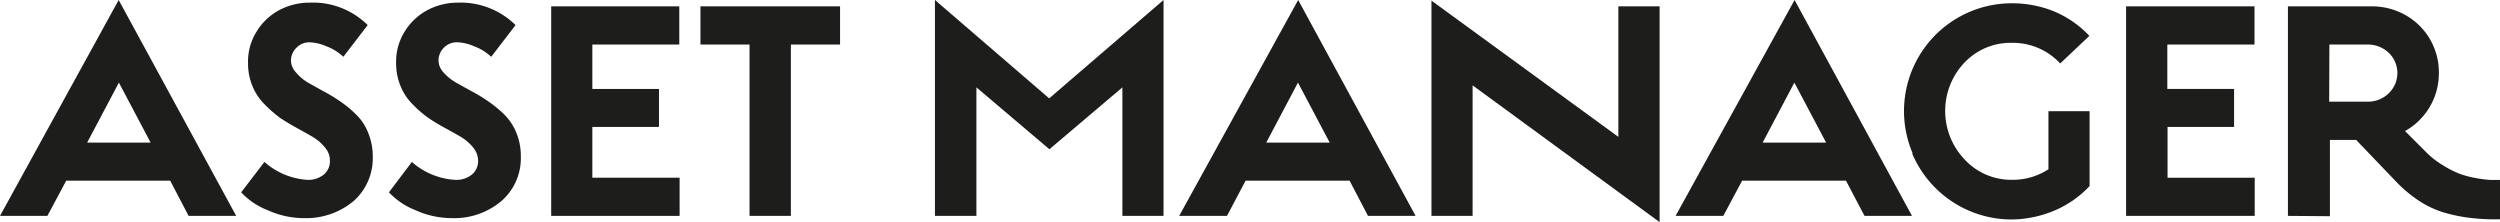
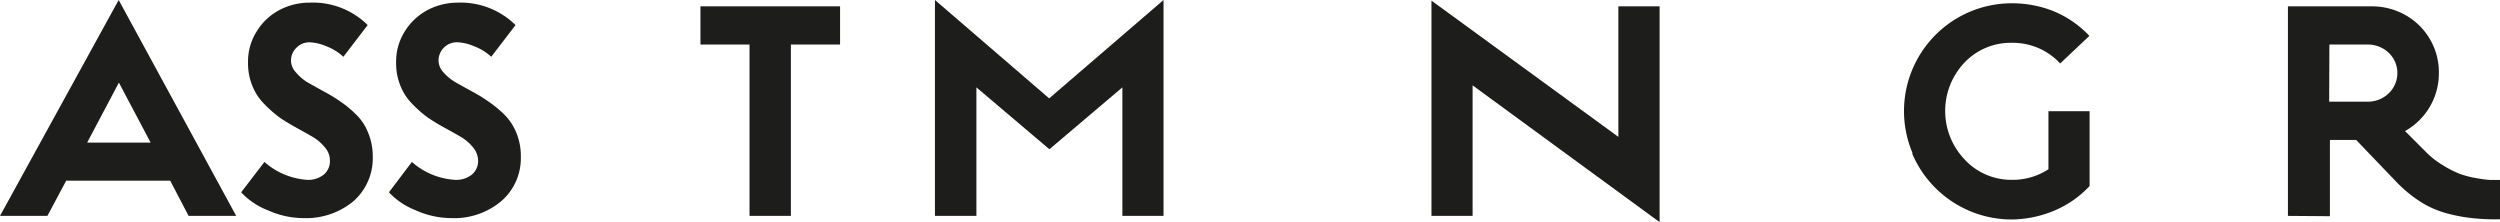
<svg xmlns="http://www.w3.org/2000/svg" viewBox="0 0 236.35 20.98">
  <defs>
    <style>.cls-1{fill:#1d1d1b;}</style>
  </defs>
  <title>Recurso 13</title>
  <g id="Capa_2" data-name="Capa 2">
    <g id="Capa_1-2" data-name="Capa 1">
      <path class="cls-1" d="M0,20.41,11.22,0,22.33,20.41h-4.5l-1.74-3.33H6.26L4.48,20.41Zm8.24-6.93h6l-3-5.67Z" />
      <path class="cls-1" d="M22.8,18.18,25,15.31A6.77,6.77,0,0,0,29,17a2.34,2.34,0,0,0,1.63-.51,1.64,1.64,0,0,0,.56-1.31,1.85,1.85,0,0,0-.43-1.19,4.28,4.28,0,0,0-1.12-1c-.46-.28-1-.57-1.52-.86s-1.1-.62-1.66-1A12,12,0,0,1,25,9.85a5.15,5.15,0,0,1-1.12-1.68,5.6,5.6,0,0,1-.43-2.25,5.31,5.31,0,0,1,.85-3,5.57,5.57,0,0,1,2.17-2A6.09,6.09,0,0,1,29.29.25a7.34,7.34,0,0,1,5.47,2.12l-2.3,3a4.78,4.78,0,0,0-1.62-1A4.49,4.49,0,0,0,29.31,4,1.7,1.7,0,0,0,28,4.54a1.68,1.68,0,0,0-.49,1.18,1.63,1.63,0,0,0,.44,1.09A4.55,4.55,0,0,0,29,7.74c.46.27,1,.56,1.51.85a15.55,15.55,0,0,1,1.66,1,10.67,10.67,0,0,1,1.51,1.25,4.84,4.84,0,0,1,1.12,1.7,5.75,5.75,0,0,1,.44,2.28A5.4,5.4,0,0,1,33.44,19a7,7,0,0,1-4.76,1.62,8.22,8.22,0,0,1-3.35-.74A6.71,6.71,0,0,1,22.8,18.18Z" />
      <path class="cls-1" d="M36.77,18.18l2.17-2.87A6.74,6.74,0,0,0,43,17a2.34,2.34,0,0,0,1.63-.51,1.65,1.65,0,0,0,.57-1.31,2,2,0,0,0-.43-1.19,4.47,4.47,0,0,0-1.12-1c-.46-.28-1-.57-1.52-.86a18.73,18.73,0,0,1-1.66-1A10.7,10.7,0,0,1,39,9.85a5.15,5.15,0,0,1-1.12-1.68,5.6,5.6,0,0,1-.43-2.25,5.31,5.31,0,0,1,.85-3,5.6,5.6,0,0,1,2.18-2A6.08,6.08,0,0,1,43.26.25a7.4,7.4,0,0,1,5.48,2.12l-2.3,3a4.82,4.82,0,0,0-1.63-1A4.39,4.39,0,0,0,43.29,4a1.73,1.73,0,0,0-1.83,1.63v.08a1.64,1.64,0,0,0,.43,1.09A4.55,4.55,0,0,0,43,7.74c.46.27,1,.56,1.52.85a15.41,15.41,0,0,1,1.65,1,11.35,11.35,0,0,1,1.52,1.25,5.24,5.24,0,0,1,1.12,1.7,5.74,5.74,0,0,1,.43,2.28A5.36,5.36,0,0,1,47.41,19a6.91,6.91,0,0,1-4.75,1.62,8.3,8.3,0,0,1-3.36-.74A6.91,6.91,0,0,1,36.77,18.18Z" />
-       <path class="cls-1" d="M52.11,20.41V.6H64.22V4.21H56v4.2h6.3V12H56V16.8h8.25v3.61Z" />
      <path class="cls-1" d="M66.22,4.21V.6h13.2V4.21H74.77v16.2H70.86V4.21Z" />
      <path class="cls-1" d="M88.39,20.41V0l10.8,9.3L110,0V20.41h-3.89V8.26l-6.9,5.85-6.9-5.85V20.41Z" />
-       <path class="cls-1" d="M111.48,20.41,122.73,0l11.1,20.41h-4.5l-1.74-3.33h-9.83L116,20.41Zm8.23-6.93h6l-3-5.67Z" />
      <path class="cls-1" d="M135.33,20.41V.06L153,12.94V.6h3.9V21L139.22,8.07V20.41Z" />
-       <path class="cls-1" d="M158.41,20.41,169.66,0l11.1,20.41h-4.49l-1.75-3.33H164.7l-1.78,3.33Zm8.23-6.93h6l-3-5.67Z" />
      <path class="cls-1" d="M180.81,14.47A10.19,10.19,0,0,1,190.2.31,10.63,10.63,0,0,1,194,1a9.78,9.78,0,0,1,3.53,2.39L194.77,6a6.08,6.08,0,0,0-4.57-1.95,6,6,0,0,0-4.48,1.87,6.64,6.64,0,0,0,0,9.14A6,6,0,0,0,190.2,17a6.15,6.15,0,0,0,3.46-1V10.51h3.89v7.08A9.78,9.78,0,0,1,194,20a10.76,10.76,0,0,1-3.8.75,10.22,10.22,0,0,1-9.42-6.23Z" />
-       <path class="cls-1" d="M201,20.41V.6h12.14V4.21h-8.24v4.2h6.31V12h-6.29V16.8h8.24v3.61Z" />
      <path class="cls-1" d="M216.3,20.41V.6h7.92a6.44,6.44,0,0,1,3.18.82,6.19,6.19,0,0,1,3.17,5.48,6.24,6.24,0,0,1-3.2,5.49l2,2A8,8,0,0,0,231,15.65a9.14,9.14,0,0,0,1.56.79,9.18,9.18,0,0,0,1.54.4,11.27,11.27,0,0,0,1.3.17h1v3.72a20,20,0,0,1-2.69-.11,15.2,15.2,0,0,1-2.42-.46,9,9,0,0,1-2.48-1.1,12.47,12.47,0,0,1-2.31-1.92l-3.75-3.91h-2.48v7.21Zm3.9-10.8h3.63a2.79,2.79,0,0,0,2-.79,2.65,2.65,0,0,0,0-3.83,2.86,2.86,0,0,0-2-.78h-3.61Z" />
    </g>
  </g>
</svg>